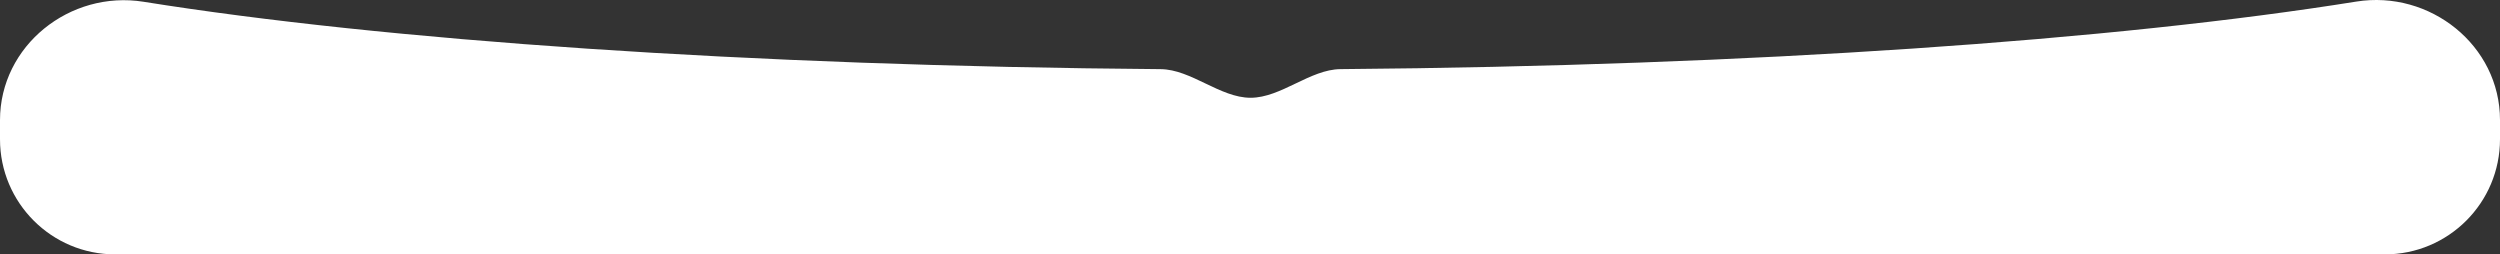
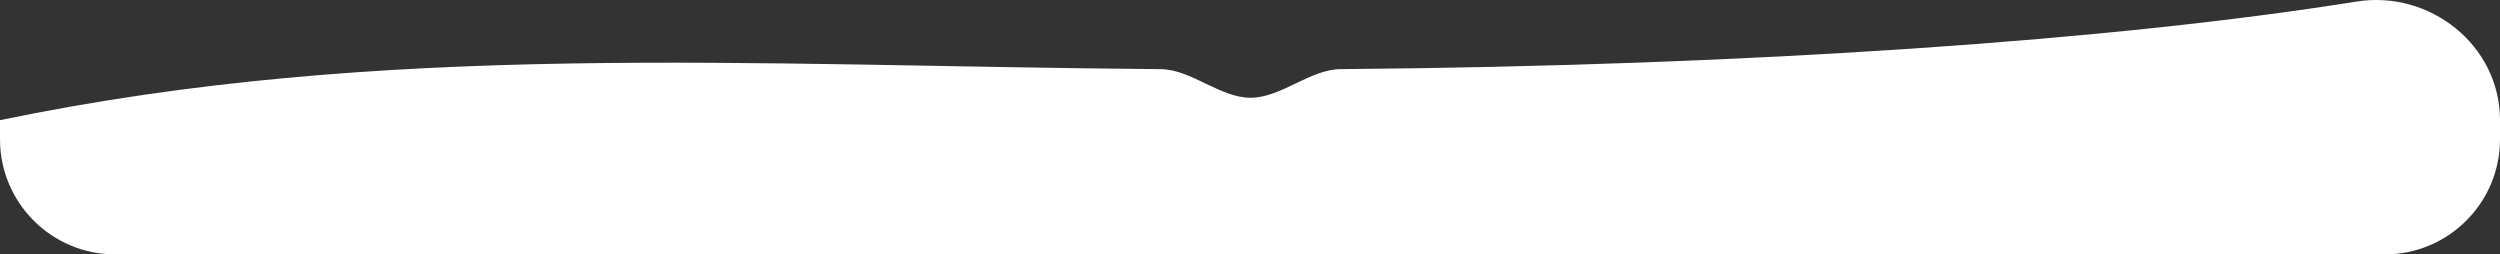
<svg xmlns="http://www.w3.org/2000/svg" width="8684" height="884" viewBox="0 0 8684 884" fill="none">
  <rect x="0" y="0" width="8684" height="884" fill="#333333" stroke="none" />
-   <path fill-rule="evenodd" clip-rule="evenodd" d="M400 883.609C179.086 883.609 0 704.523 0 483.609V417.482C0 158.364 242.958 -34.796 498.819 6.166C1334.25 139.915 2599.37 228.967 4031.62 240.206C4137.52 241.037 4238.1 339.609 4344 339.609C4449.92 339.609 4550.5 240.993 4656.42 240.138C6087.43 228.594 7350.92 139.363 8184.65 5.525C8440.68 -35.575 8684 157.67 8684 416.976V483.609C8684 704.523 8504.91 883.609 8284 883.609H400Z" fill="white" />
+   <path fill-rule="evenodd" clip-rule="evenodd" d="M400 883.609C179.086 883.609 0 704.523 0 483.609V417.482C1334.25 139.915 2599.37 228.967 4031.62 240.206C4137.52 241.037 4238.1 339.609 4344 339.609C4449.92 339.609 4550.5 240.993 4656.42 240.138C6087.43 228.594 7350.92 139.363 8184.65 5.525C8440.68 -35.575 8684 157.67 8684 416.976V483.609C8684 704.523 8504.91 883.609 8284 883.609H400Z" fill="white" />
</svg>